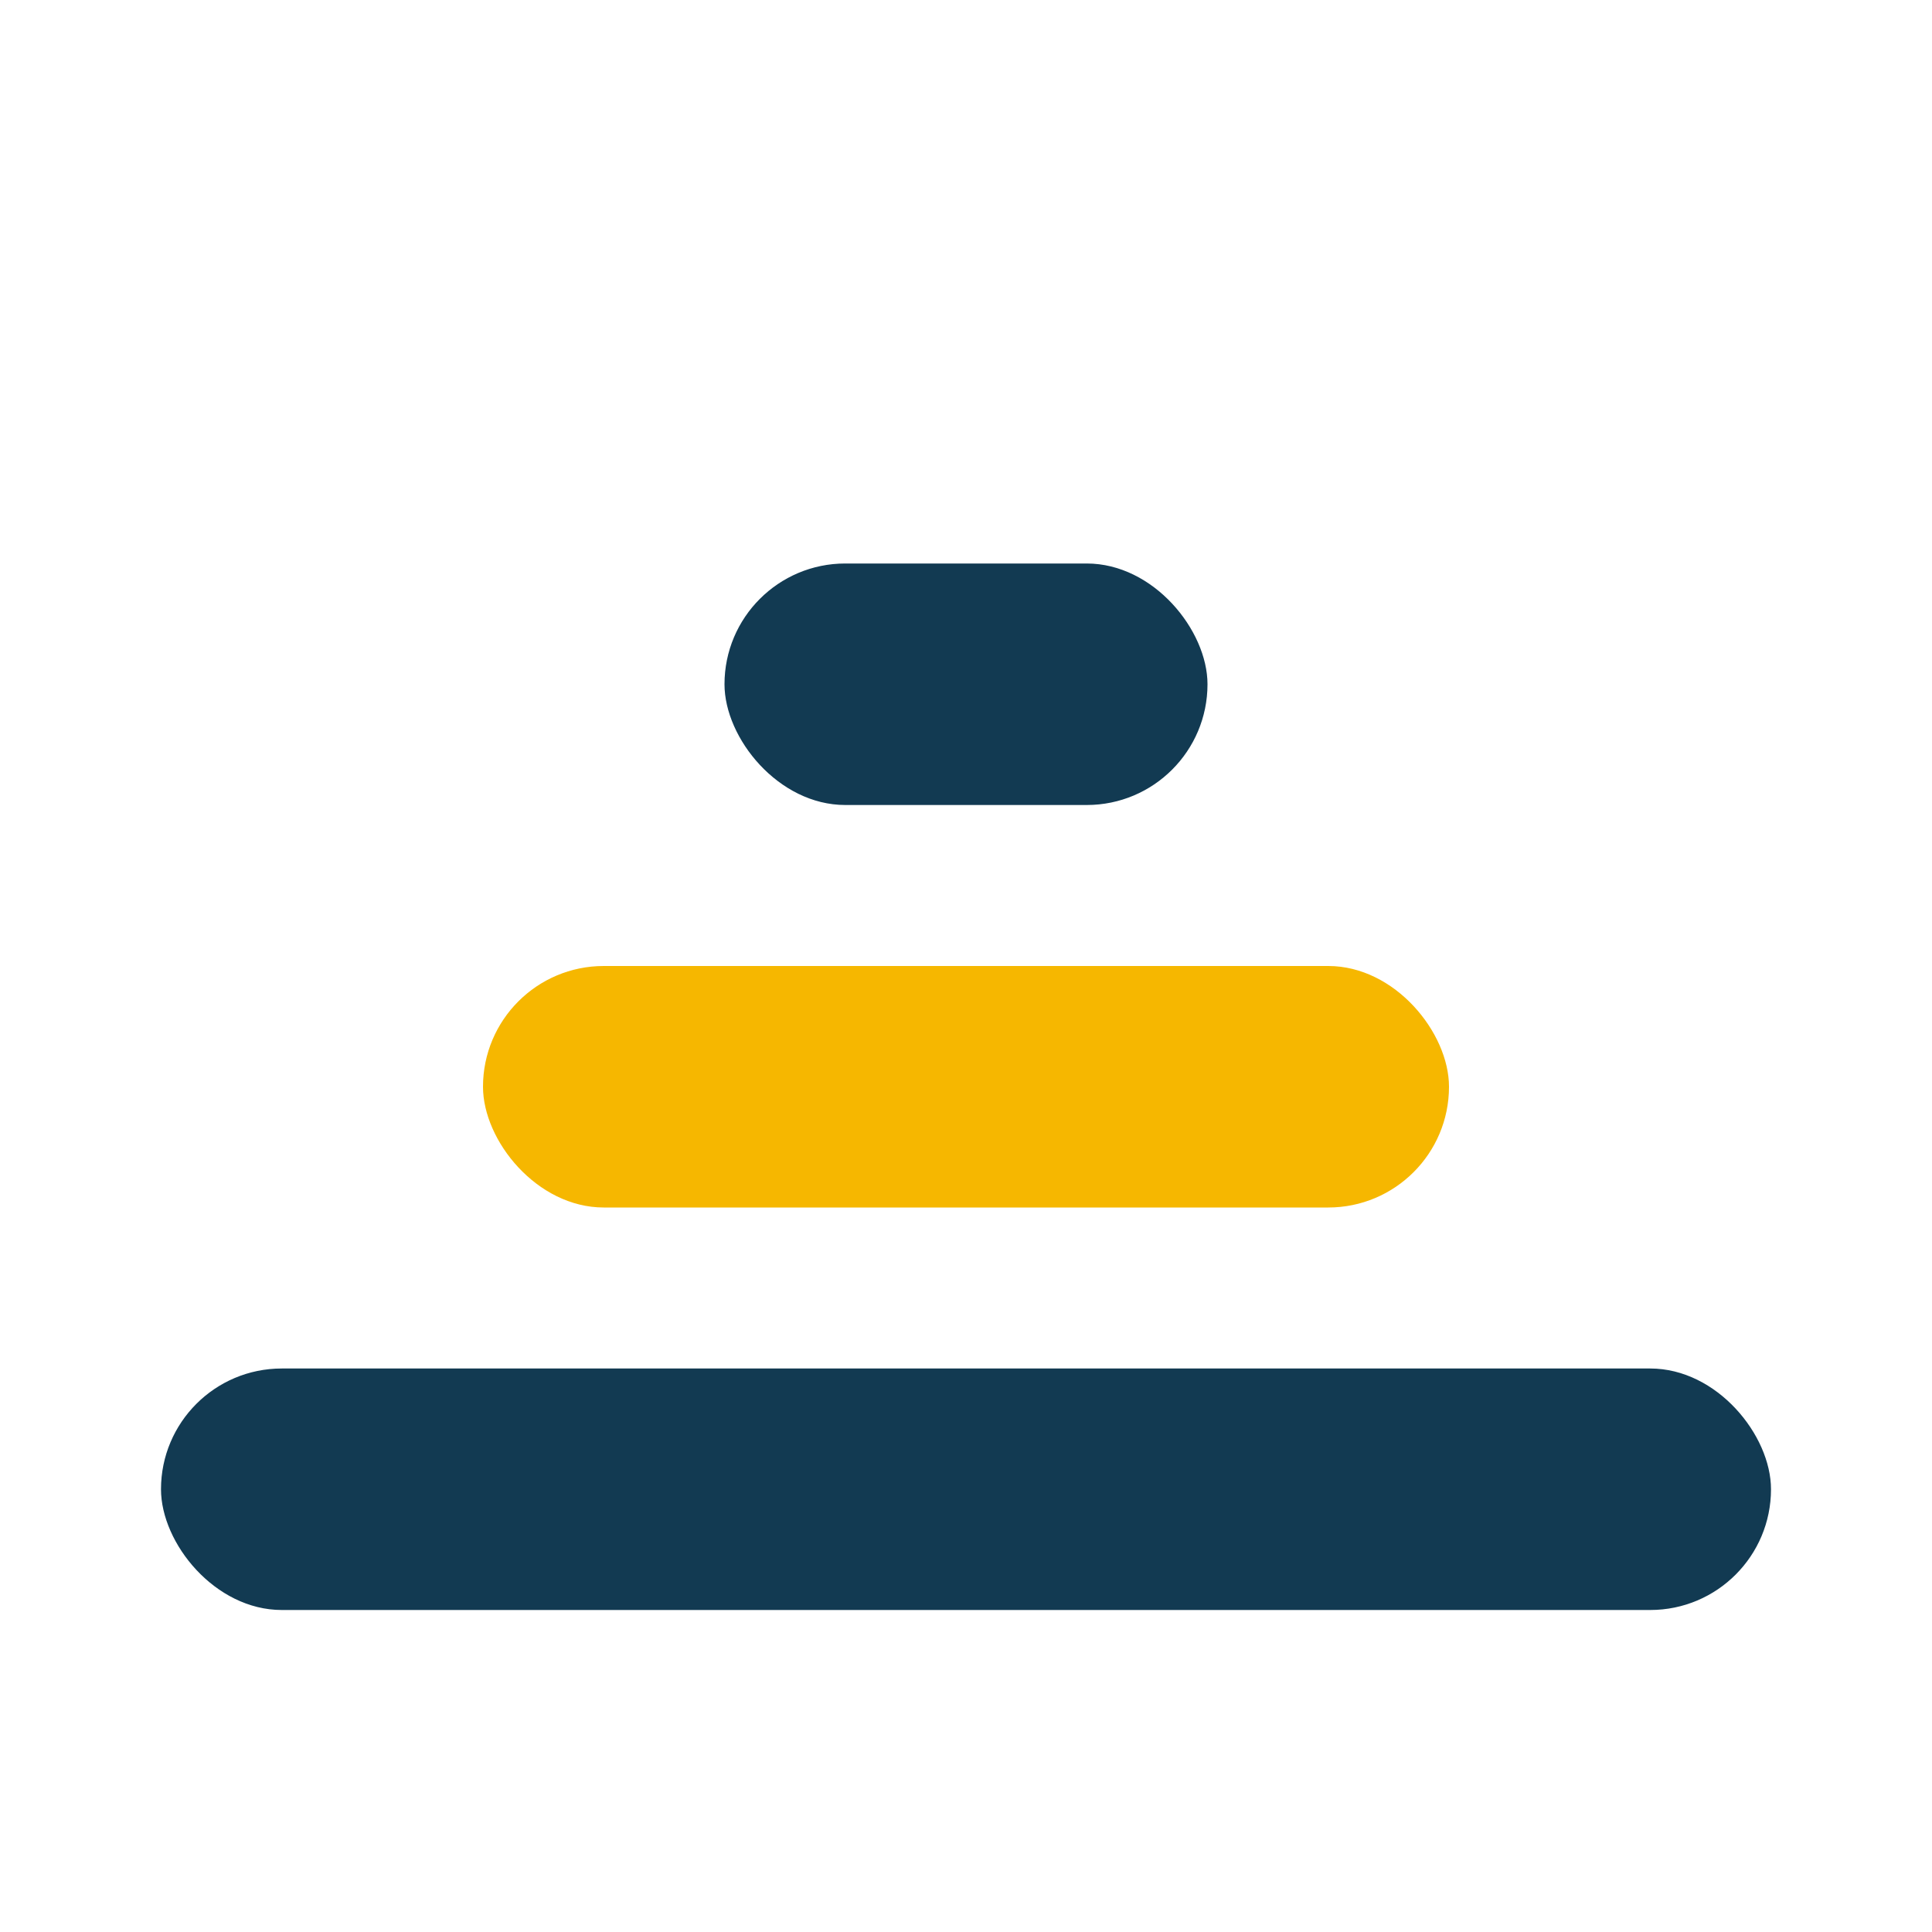
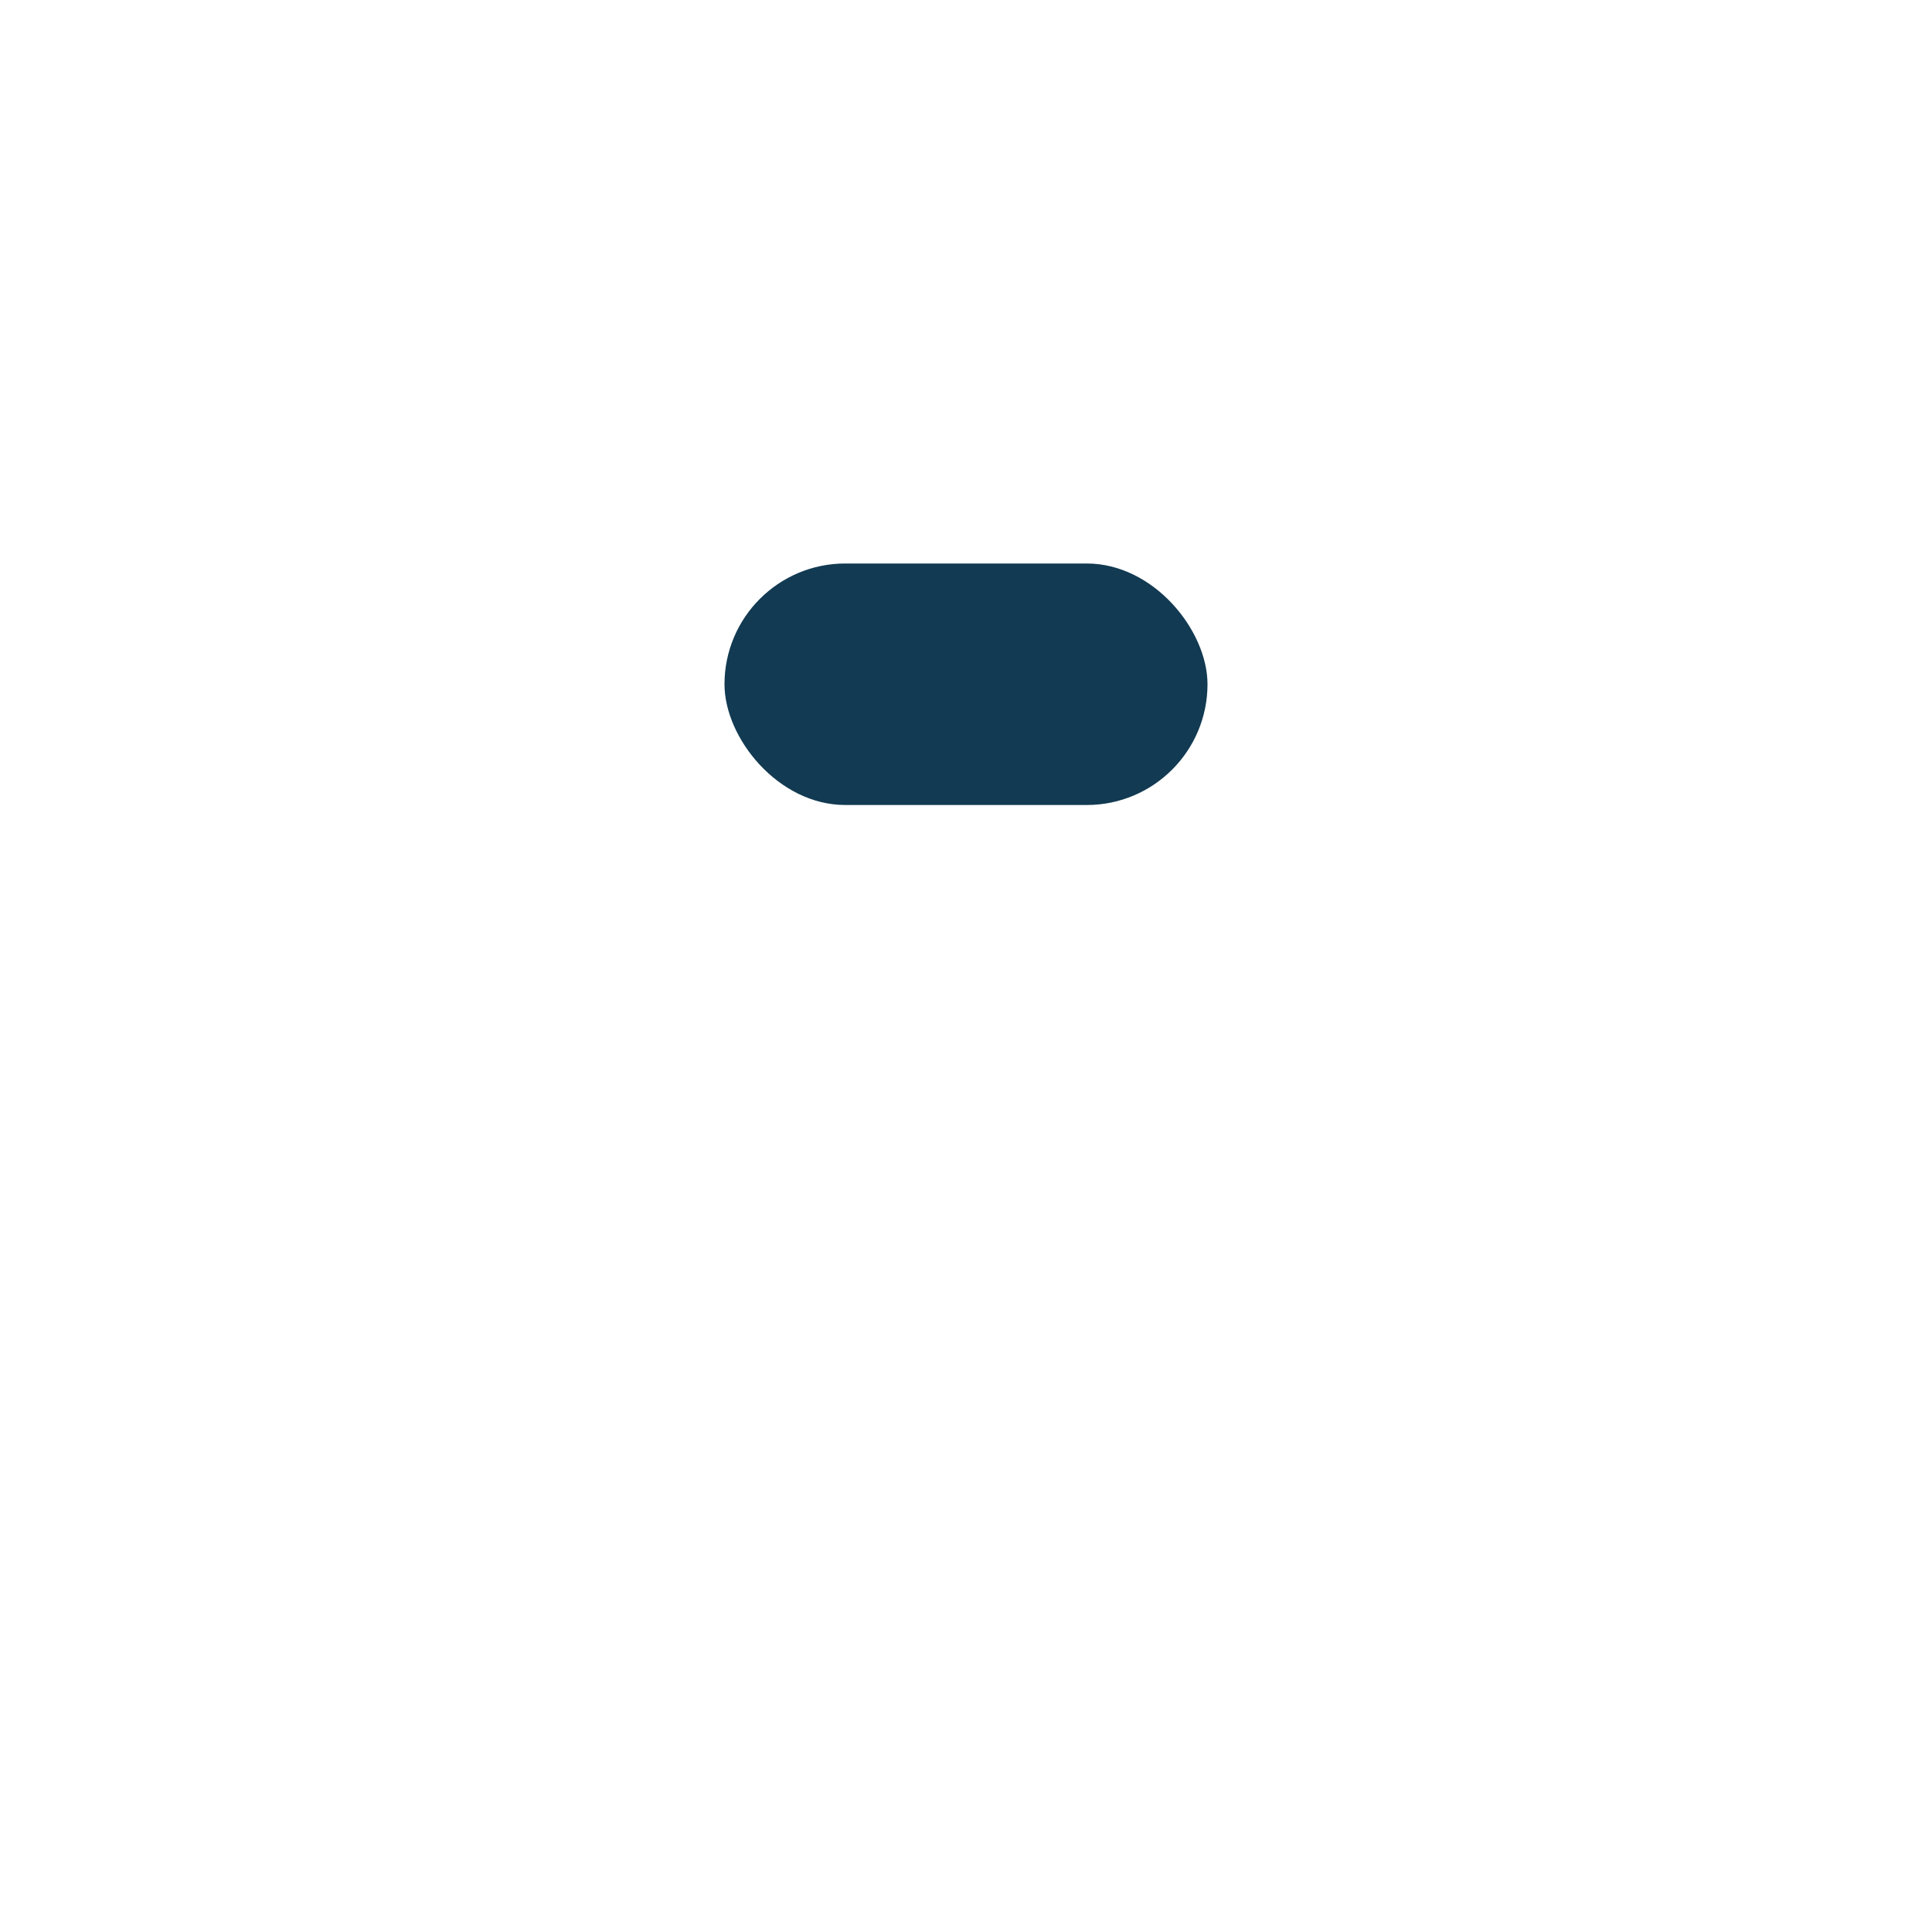
<svg xmlns="http://www.w3.org/2000/svg" width="24" height="24" viewBox="0 0 24 24">
-   <rect x="2" y="17" width="20" height="3" rx="1.5" fill="#123a52" />
-   <rect x="6" y="12" width="12" height="3" rx="1.5" fill="#f6b700" />
  <rect x="9" y="7" width="6" height="3" rx="1.5" fill="#123a52" />
</svg>